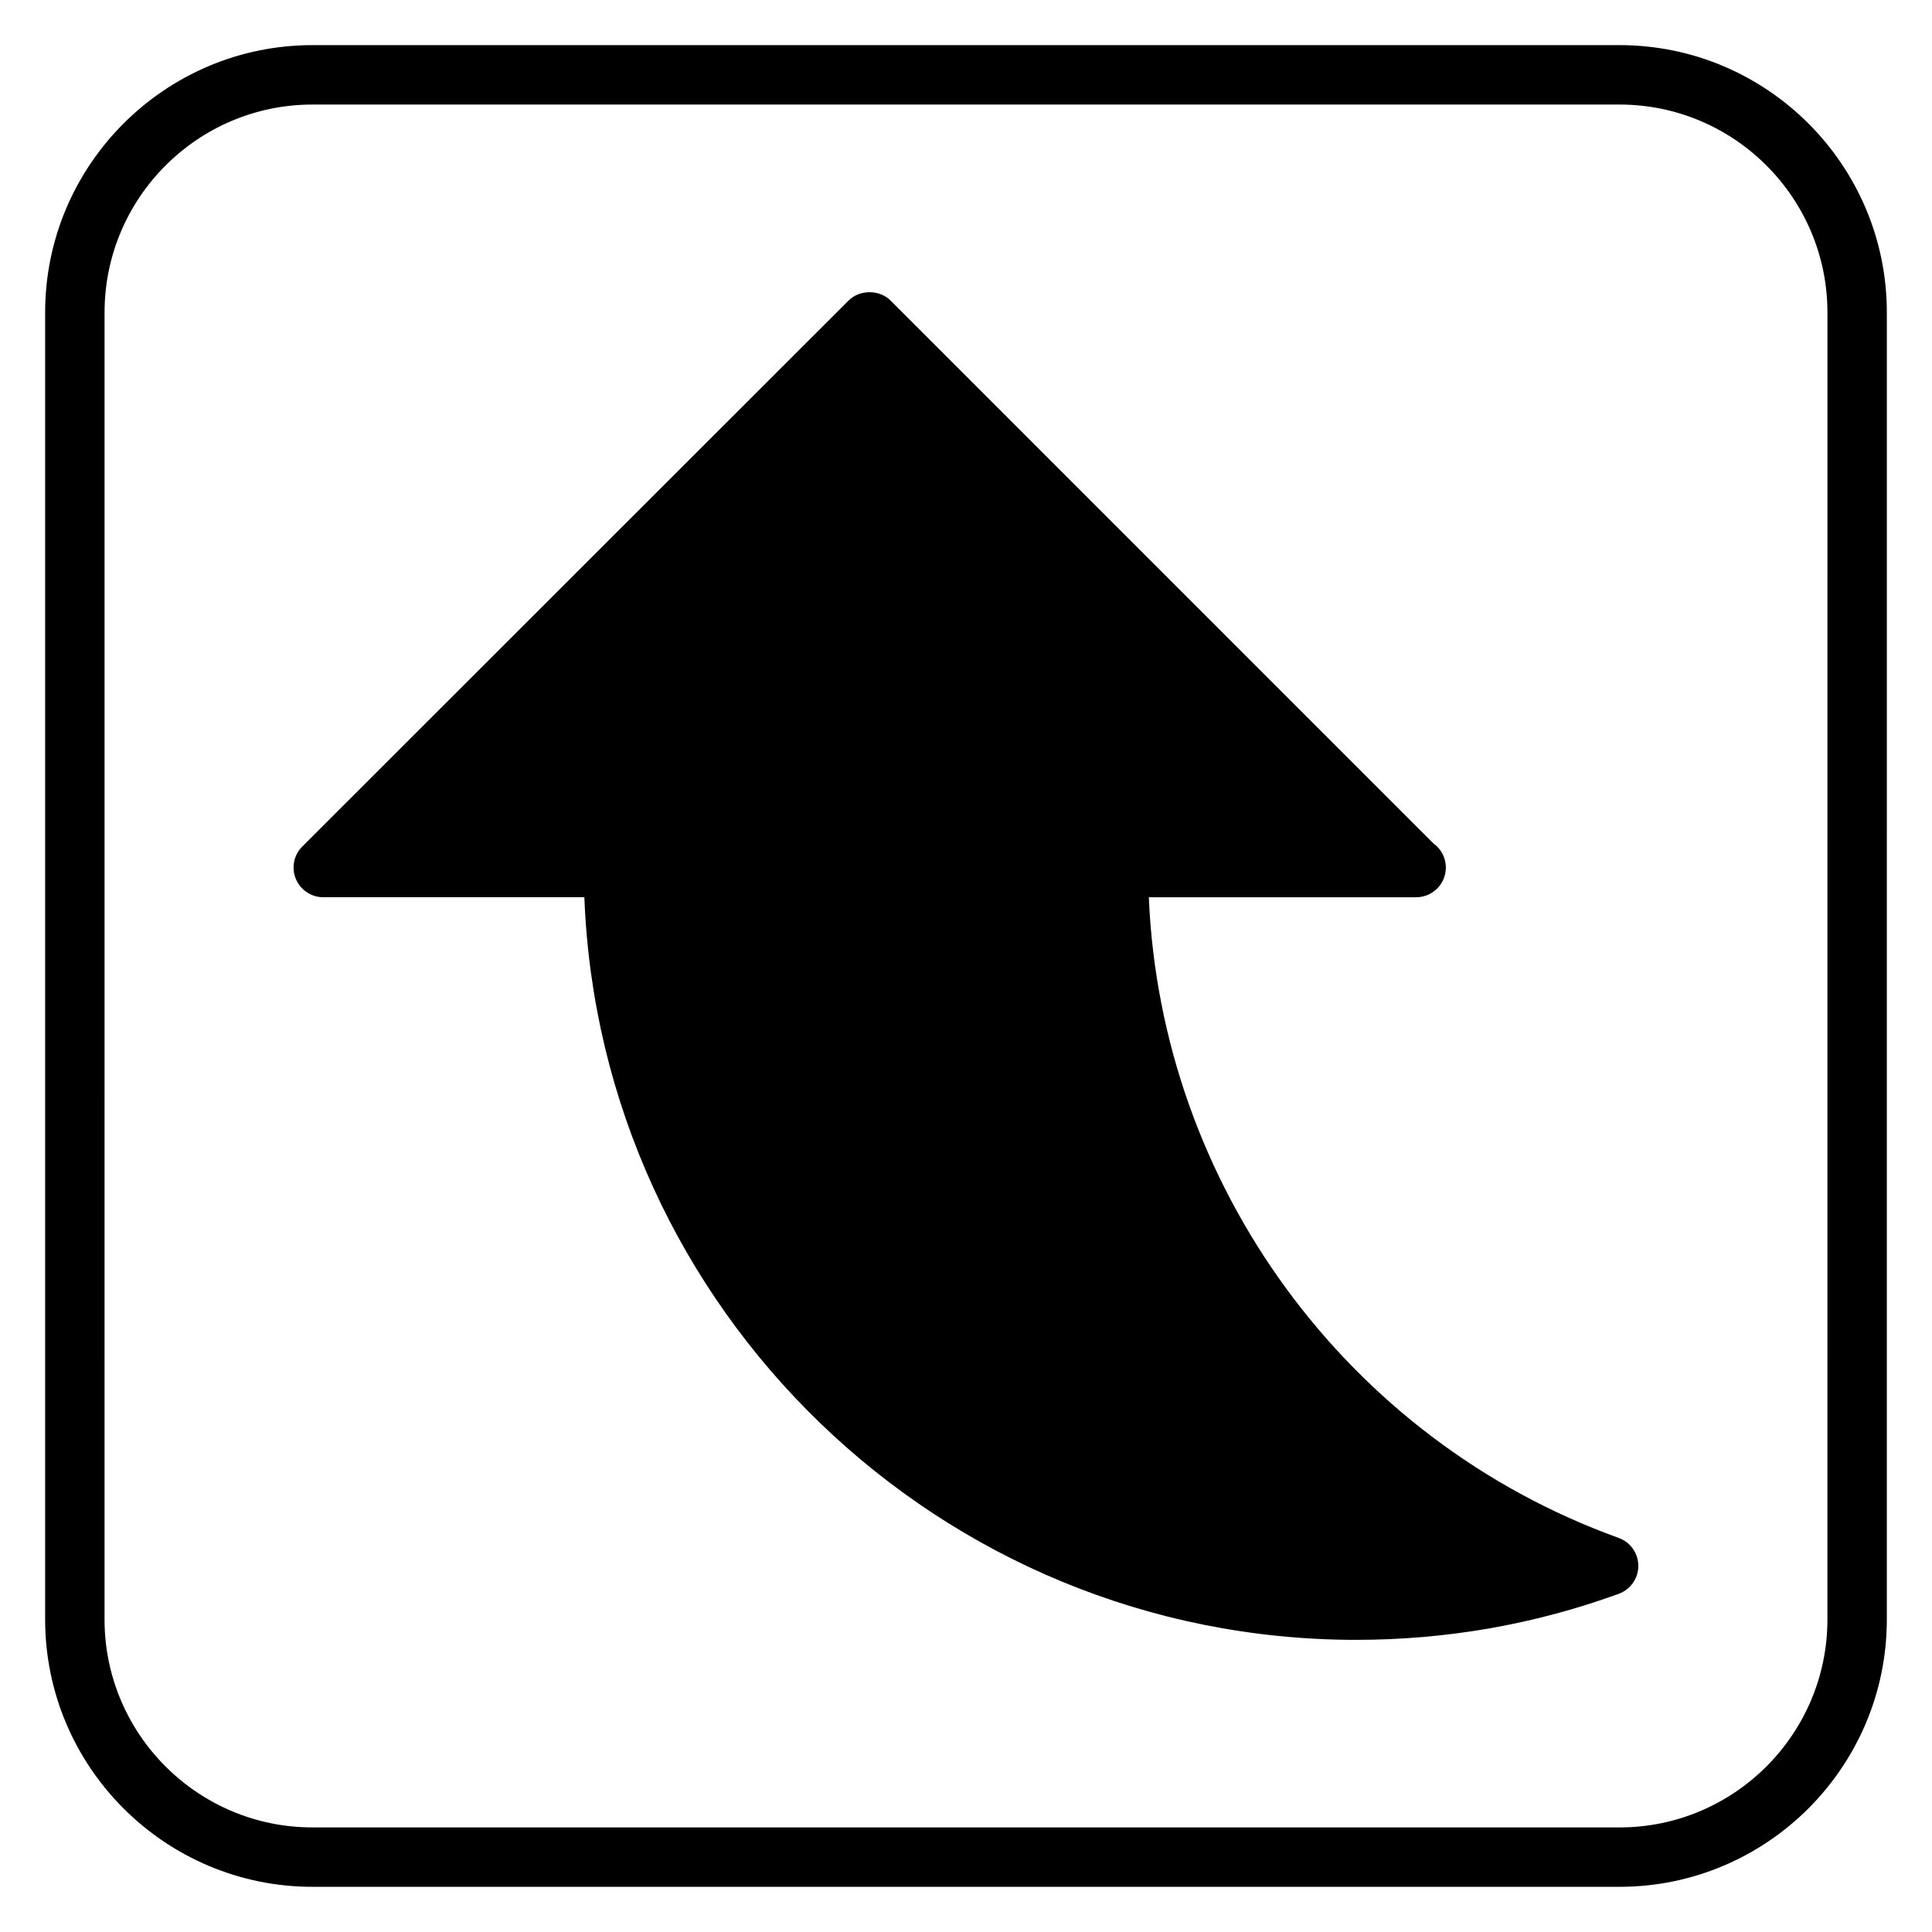
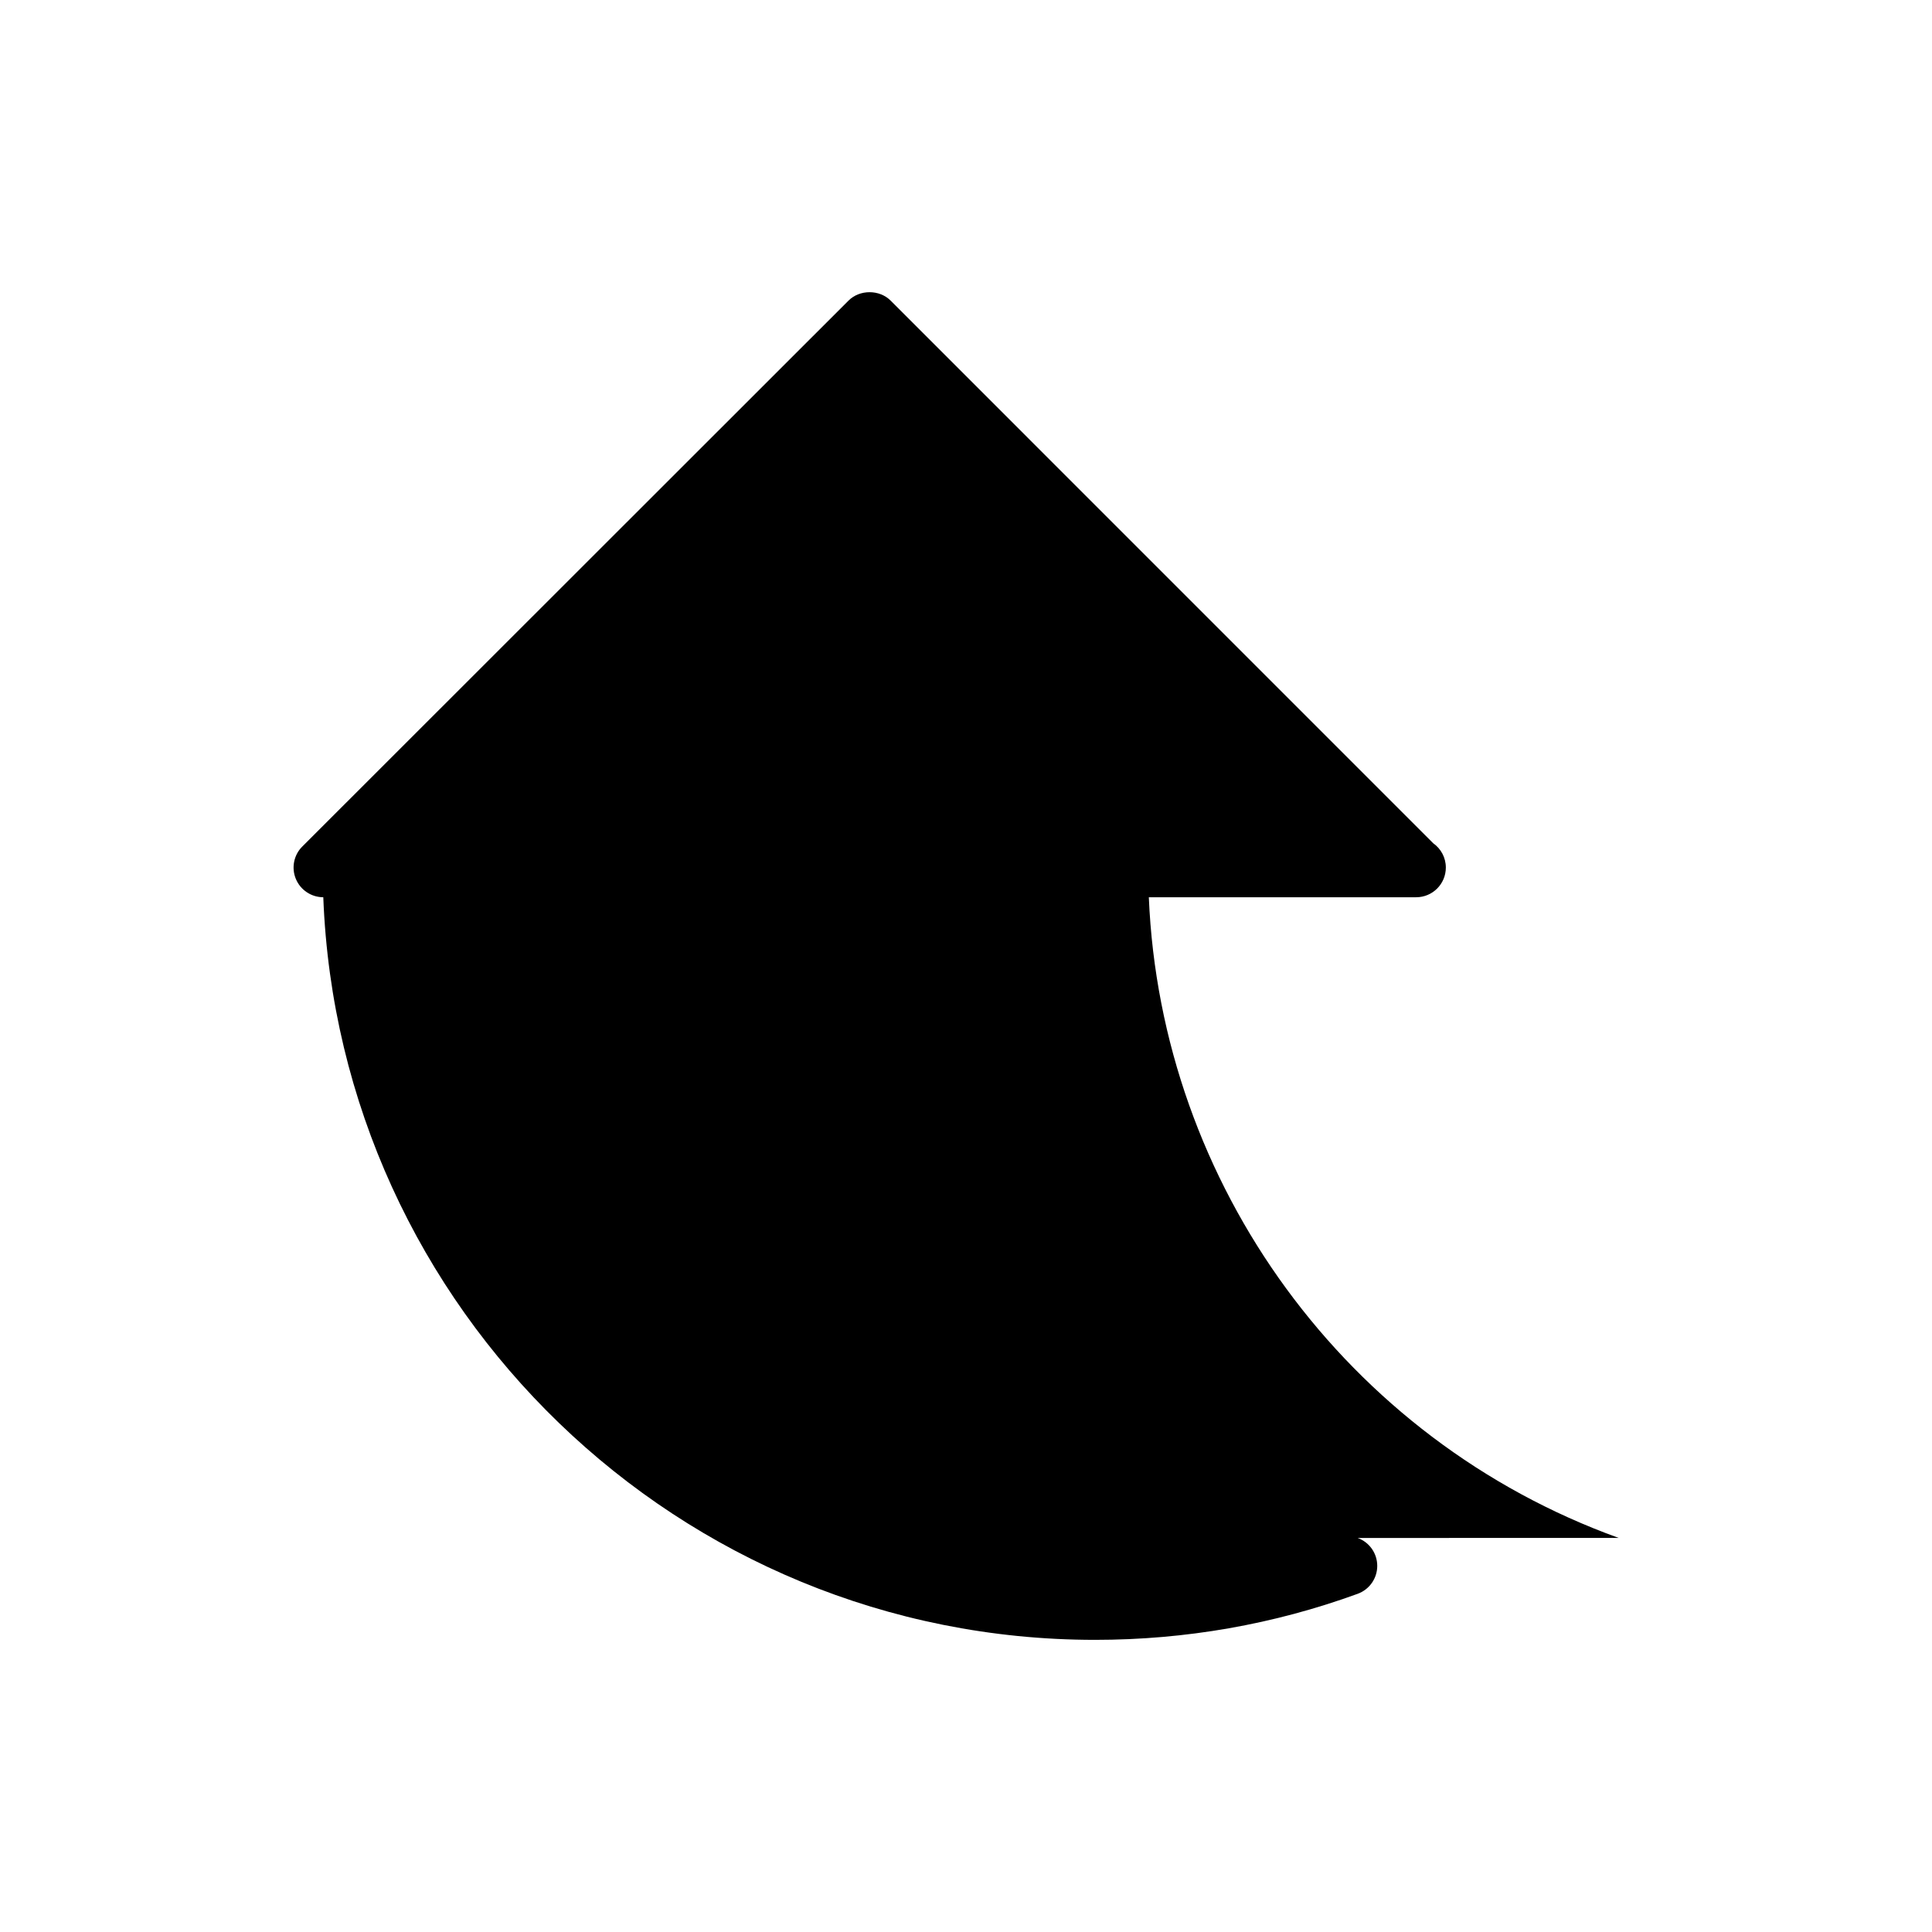
<svg xmlns="http://www.w3.org/2000/svg" fill="#000000" width="800px" height="800px" version="1.1" viewBox="144 144 512 512">
  <g>
-     <path d="m572.98 551.57c-72.105-26.016-121.34-93.617-124.53-169.79h70.684c0.055-0.008 0.109 0 0.156 0 4.348 0 7.871-3.519 7.871-7.871 0-2.652-1.312-4.996-3.32-6.418l-143.83-143.84c-2.953-2.953-8.18-2.953-11.133 0l-144.77 144.69c-2.254 2.246-2.926 5.637-1.707 8.578 1.219 2.938 4.09 4.859 7.273 4.859h69.188c4.16 109.21 94.309 196.8 204.53 196.8 23.969 0 47.391-4.106 69.605-12.207 3.113-1.137 5.18-4.098 5.176-7.41s-2.082-6.266-5.199-7.387z" />
-     <path d="m573.18 155.96h-346.37c-39.062 0-70.848 31.781-70.848 70.848v346.37c0 39.066 31.785 70.848 70.848 70.848h346.37c39.062 0 70.848-31.781 70.848-70.848l0.004-346.37c0-39.066-31.785-70.848-70.848-70.848zm55.105 417.22c0 30.383-24.719 55.105-55.105 55.105h-346.37c-30.387 0-55.105-24.723-55.105-55.105l0.004-346.37c0-30.383 24.719-55.105 55.105-55.105h346.37c30.387 0 55.105 24.723 55.105 55.105z" />
+     <path d="m572.98 551.57c-72.105-26.016-121.34-93.617-124.53-169.79h70.684c0.055-0.008 0.109 0 0.156 0 4.348 0 7.871-3.519 7.871-7.871 0-2.652-1.312-4.996-3.32-6.418l-143.83-143.84c-2.953-2.953-8.18-2.953-11.133 0l-144.77 144.69c-2.254 2.246-2.926 5.637-1.707 8.578 1.219 2.938 4.09 4.859 7.273 4.859c4.16 109.21 94.309 196.8 204.53 196.8 23.969 0 47.391-4.106 69.605-12.207 3.113-1.137 5.18-4.098 5.176-7.41s-2.082-6.266-5.199-7.387z" />
  </g>
</svg>